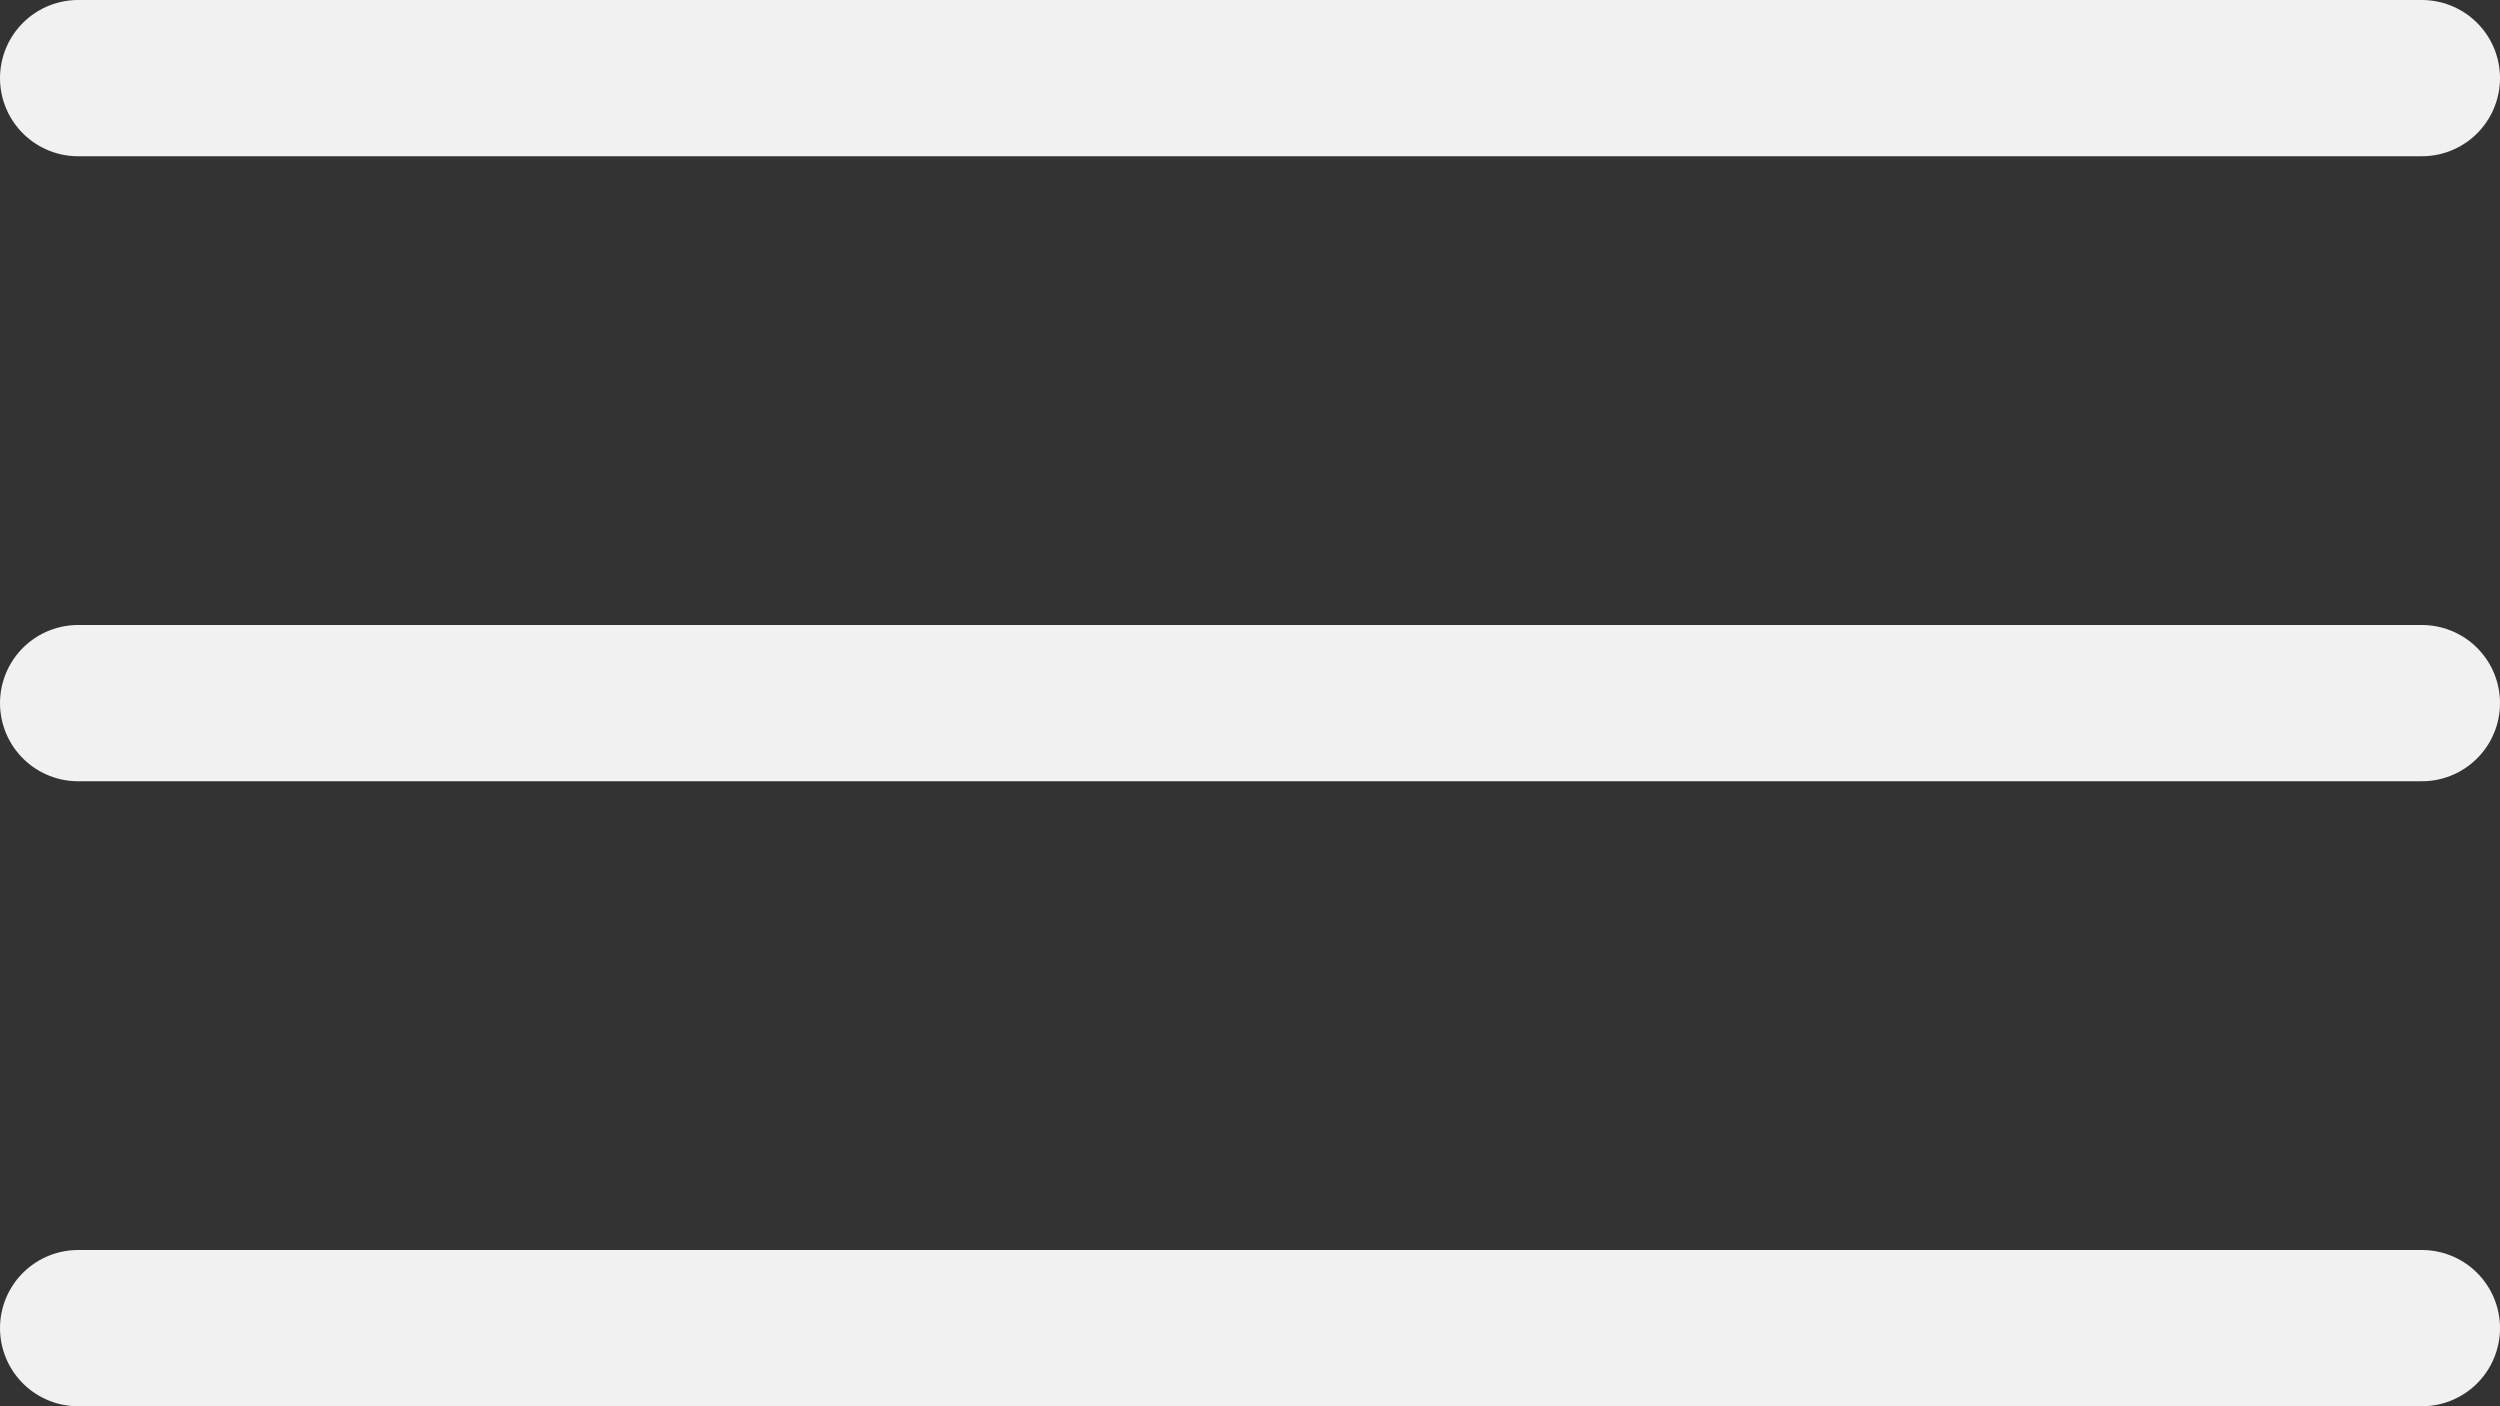
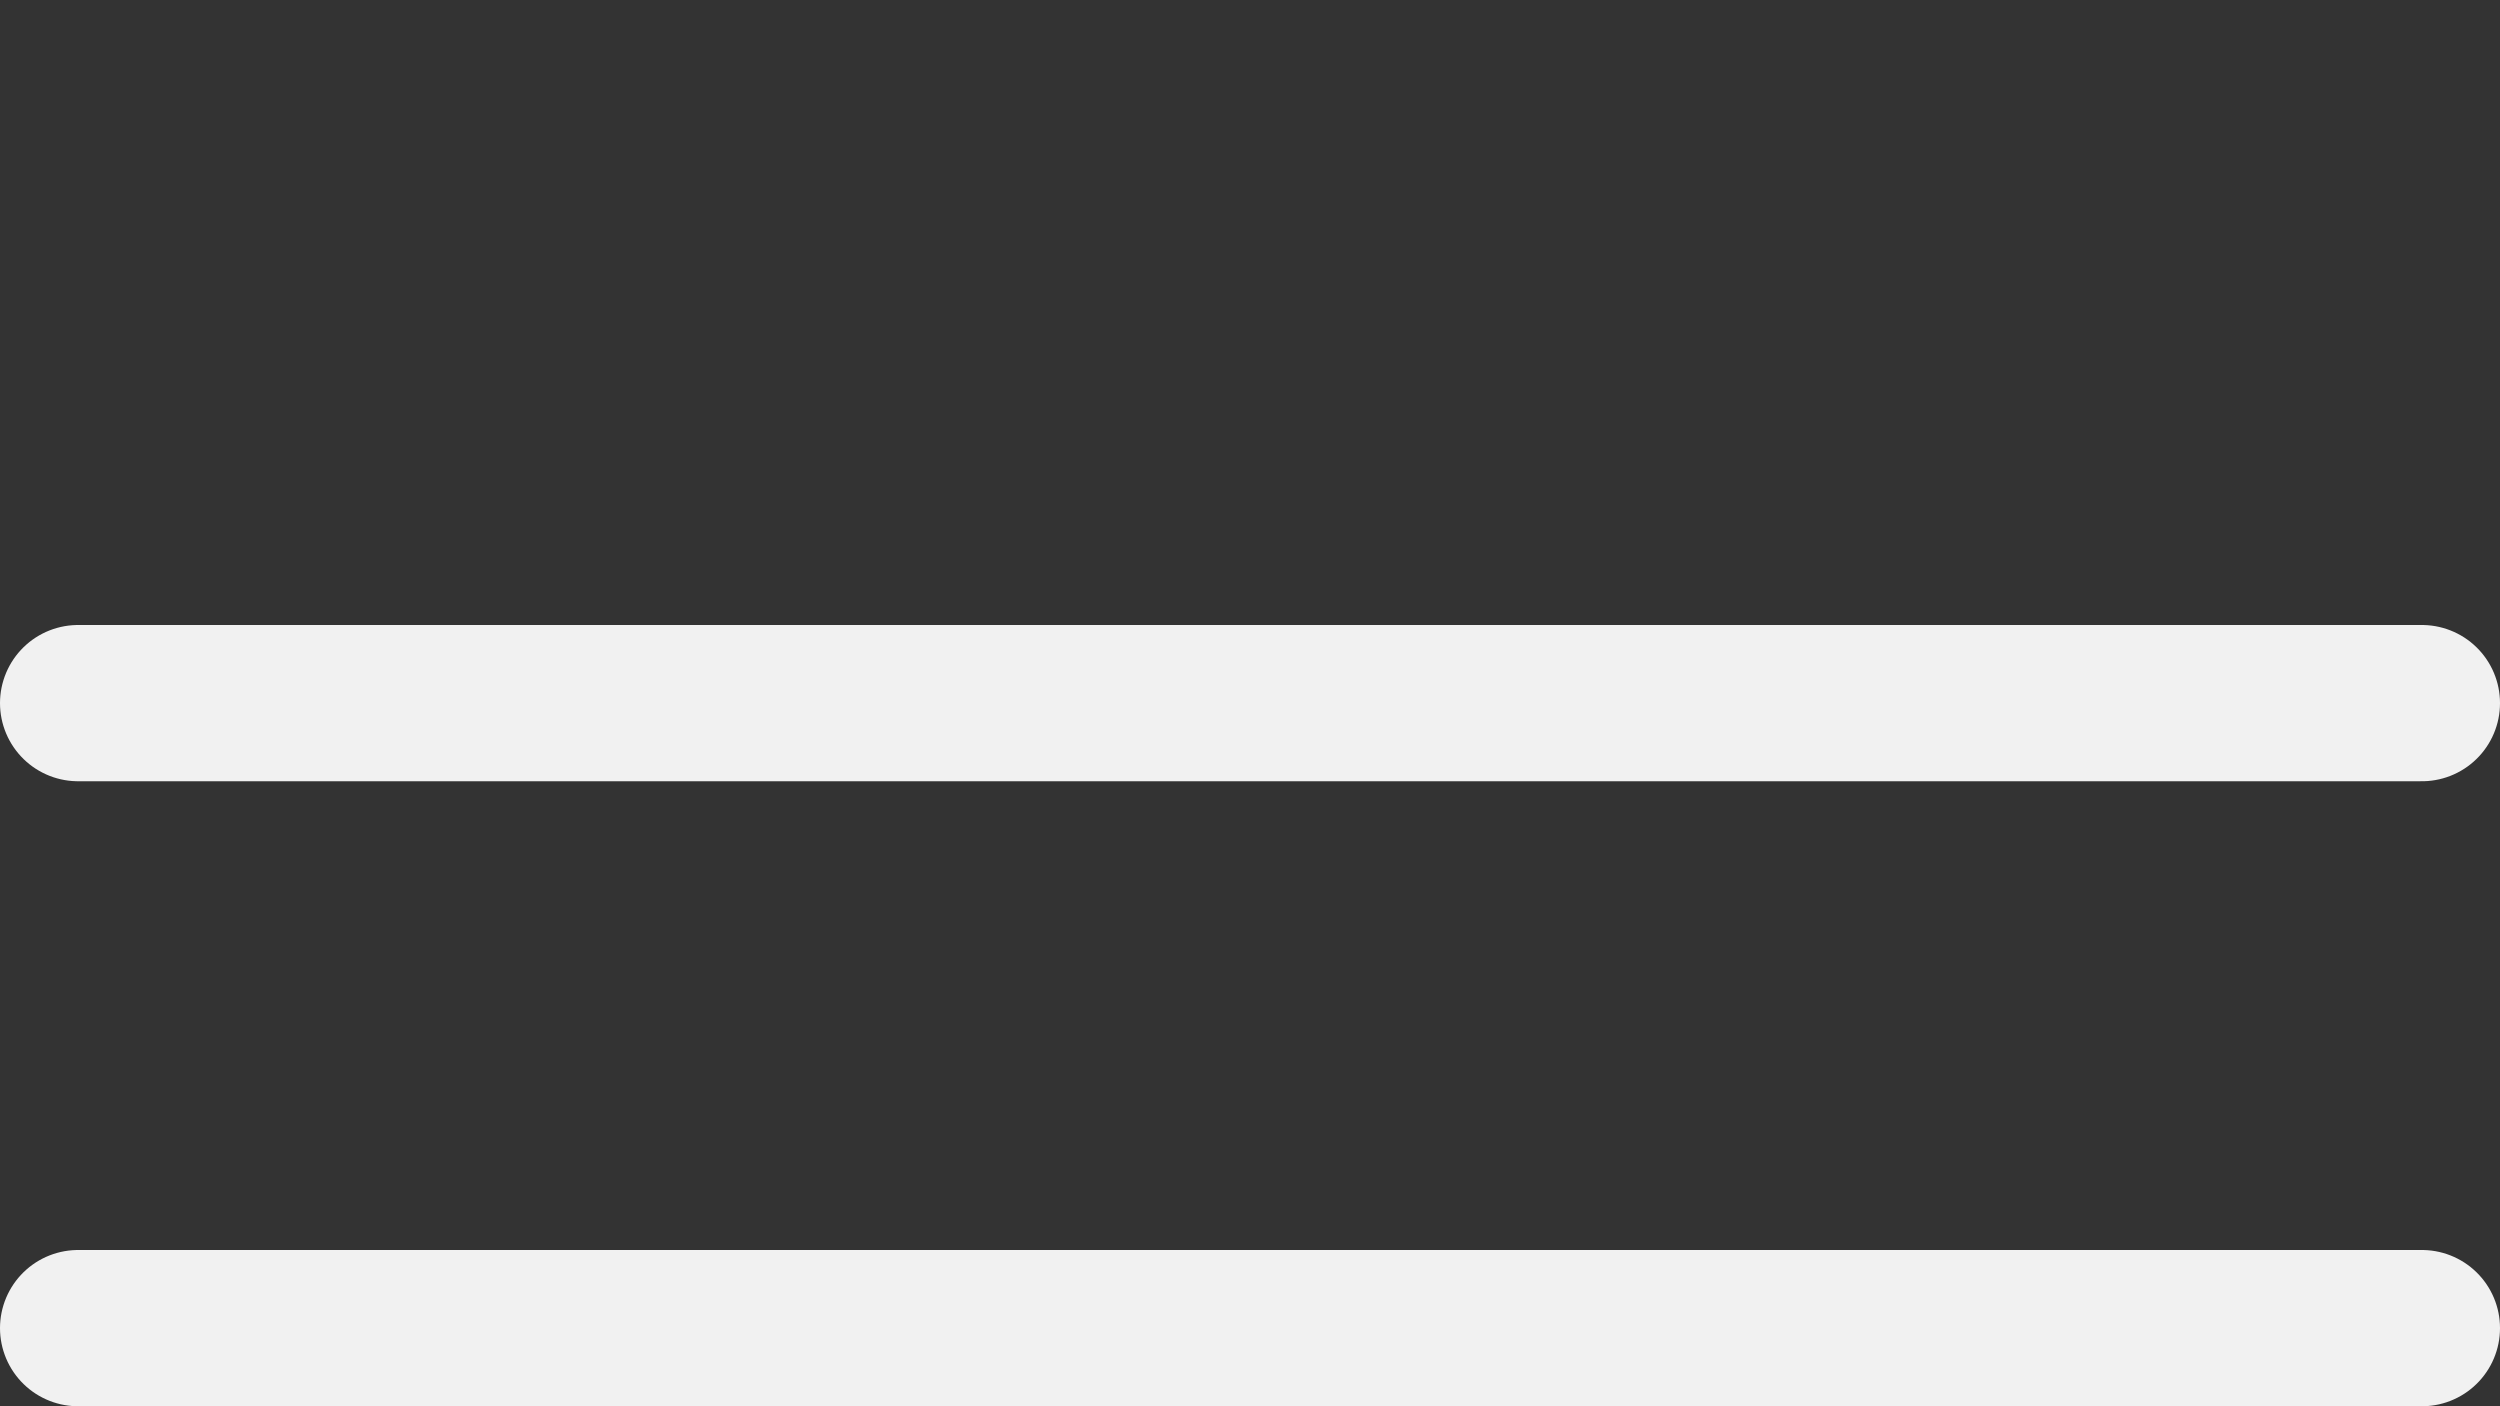
<svg xmlns="http://www.w3.org/2000/svg" width="32" height="18" viewBox="0 0 32 18" fill="none">
  <rect x="0" y="0" width="32" height="18" fill="#333333" stroke="none" />
  <path d="M1 9H31" stroke="#F1F1F1" stroke-width="2" stroke-linecap="round" />
  <path d="M1 17H31" stroke="#F1F1F1" stroke-width="2" stroke-linecap="round" />
-   <path d="M1 1L31 1" stroke="#F1F1F1" stroke-width="2" stroke-linecap="round" />
</svg>